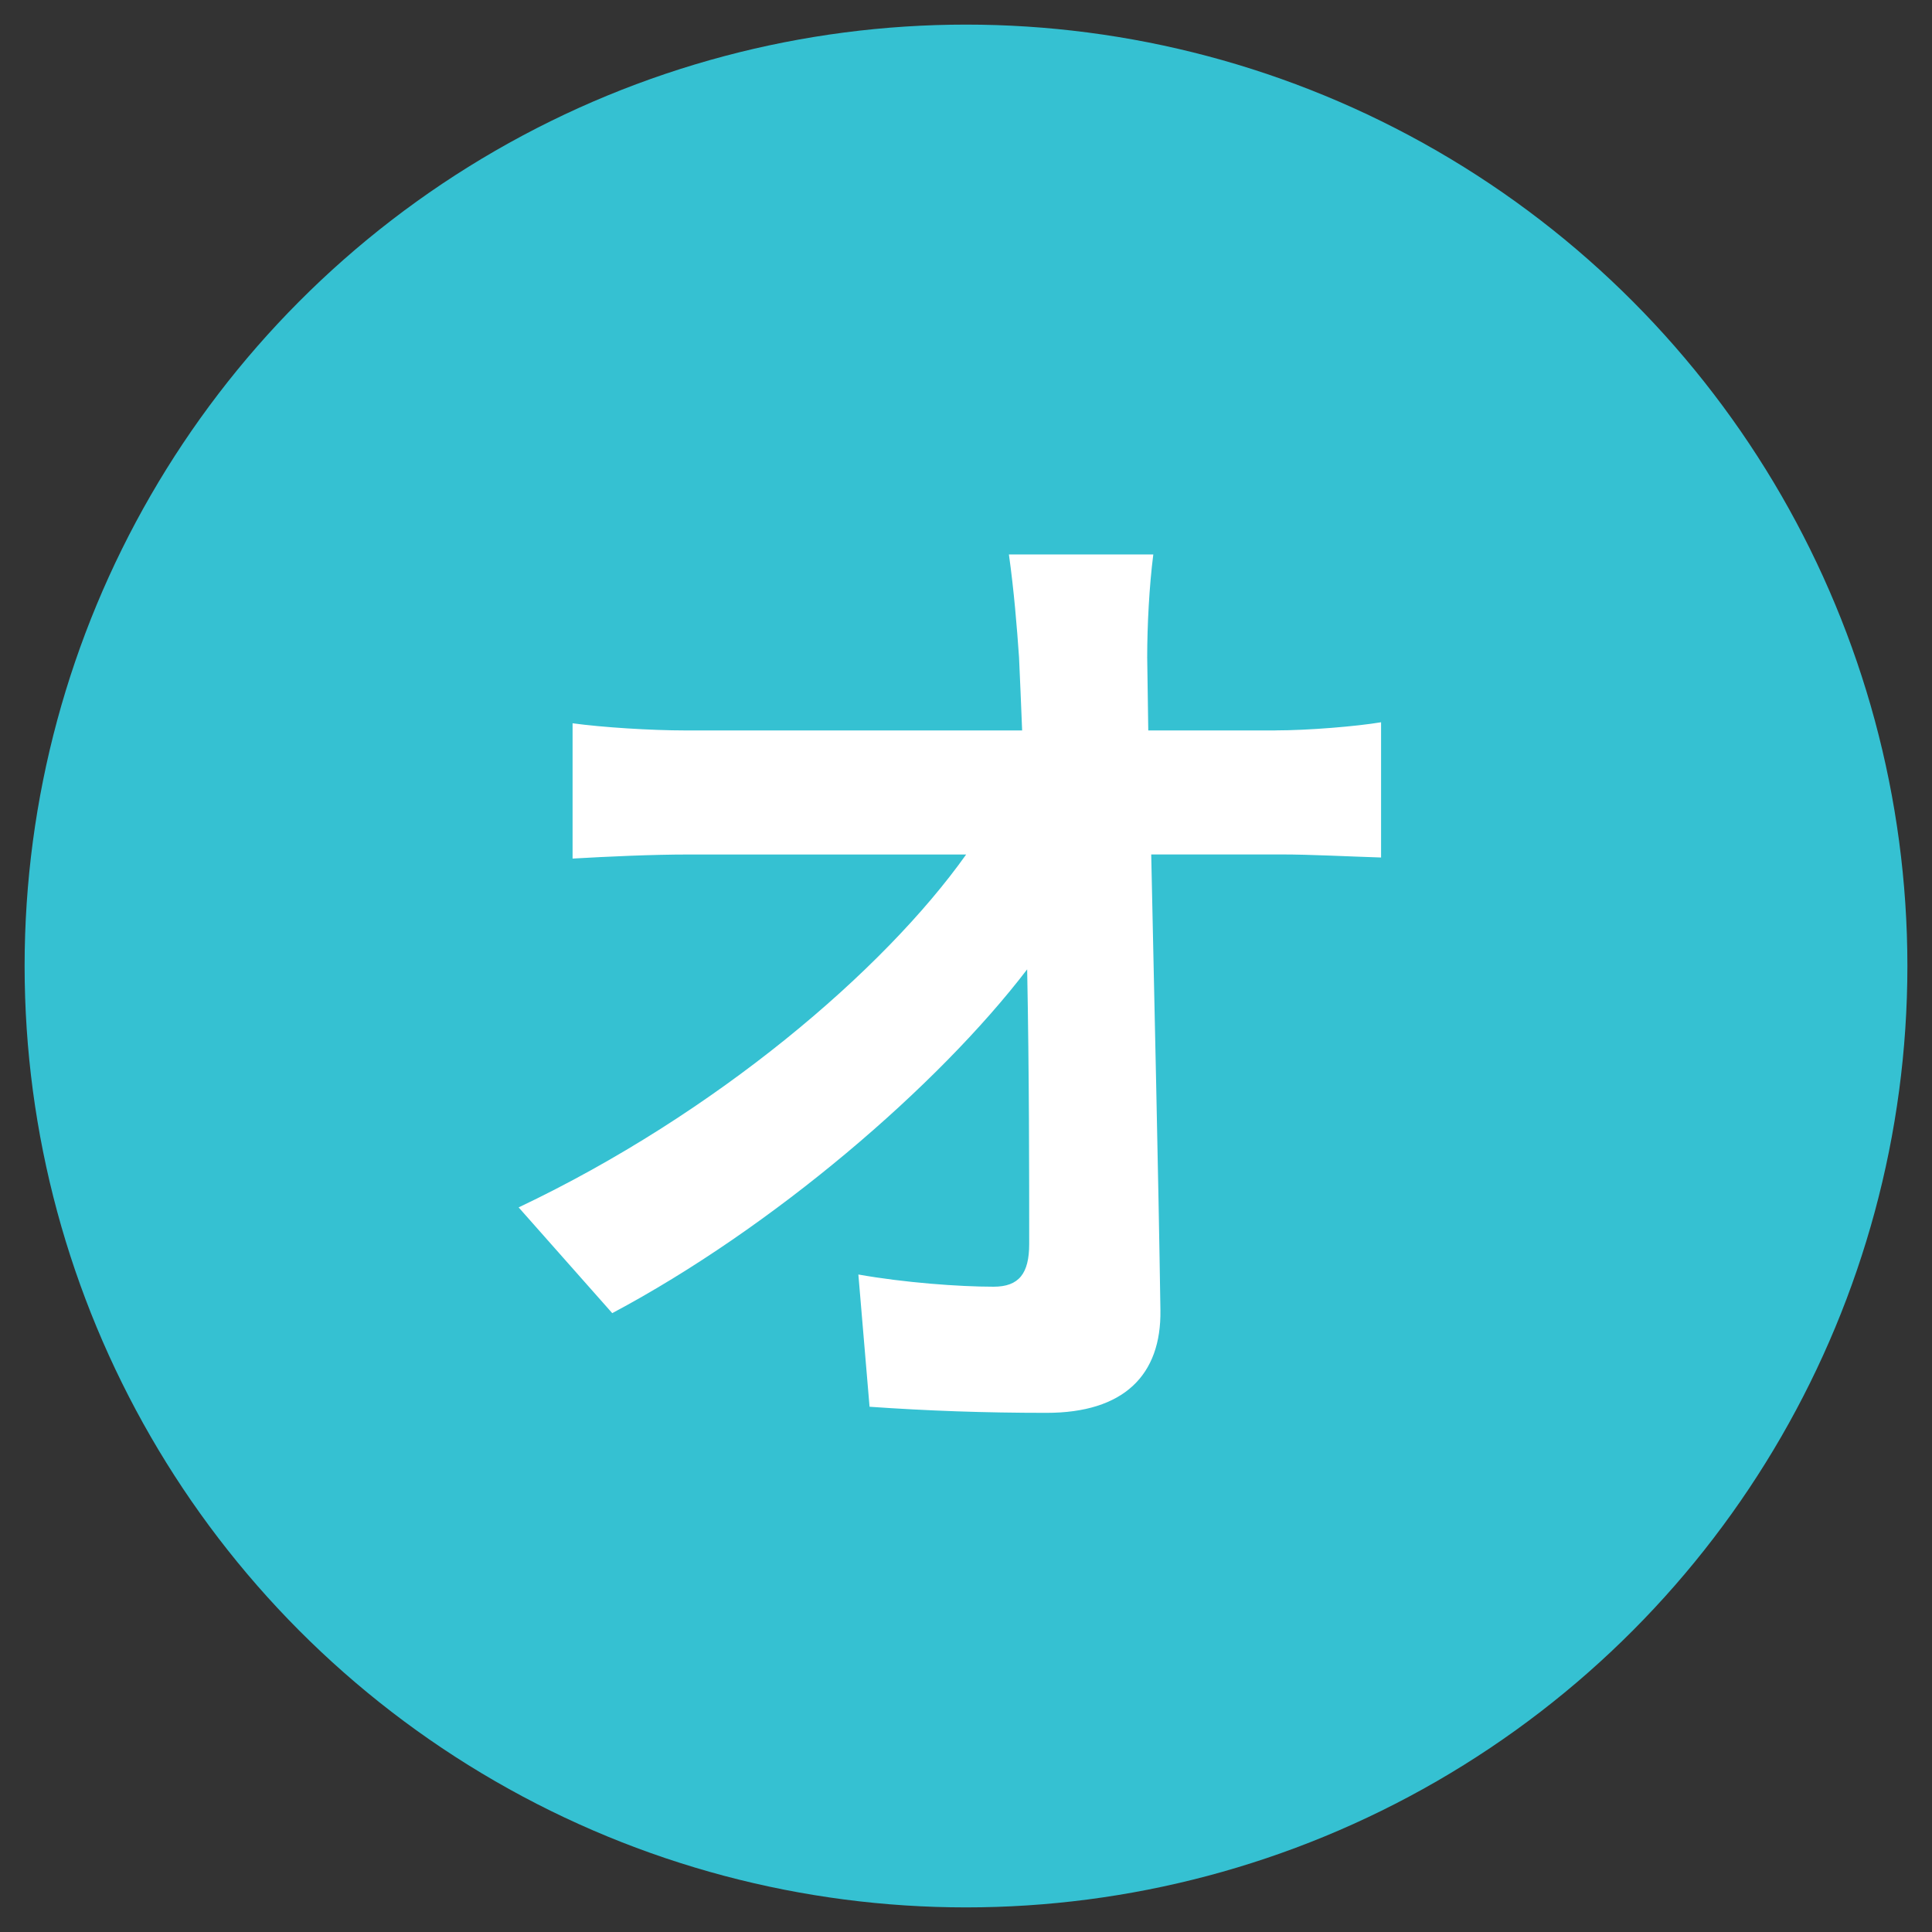
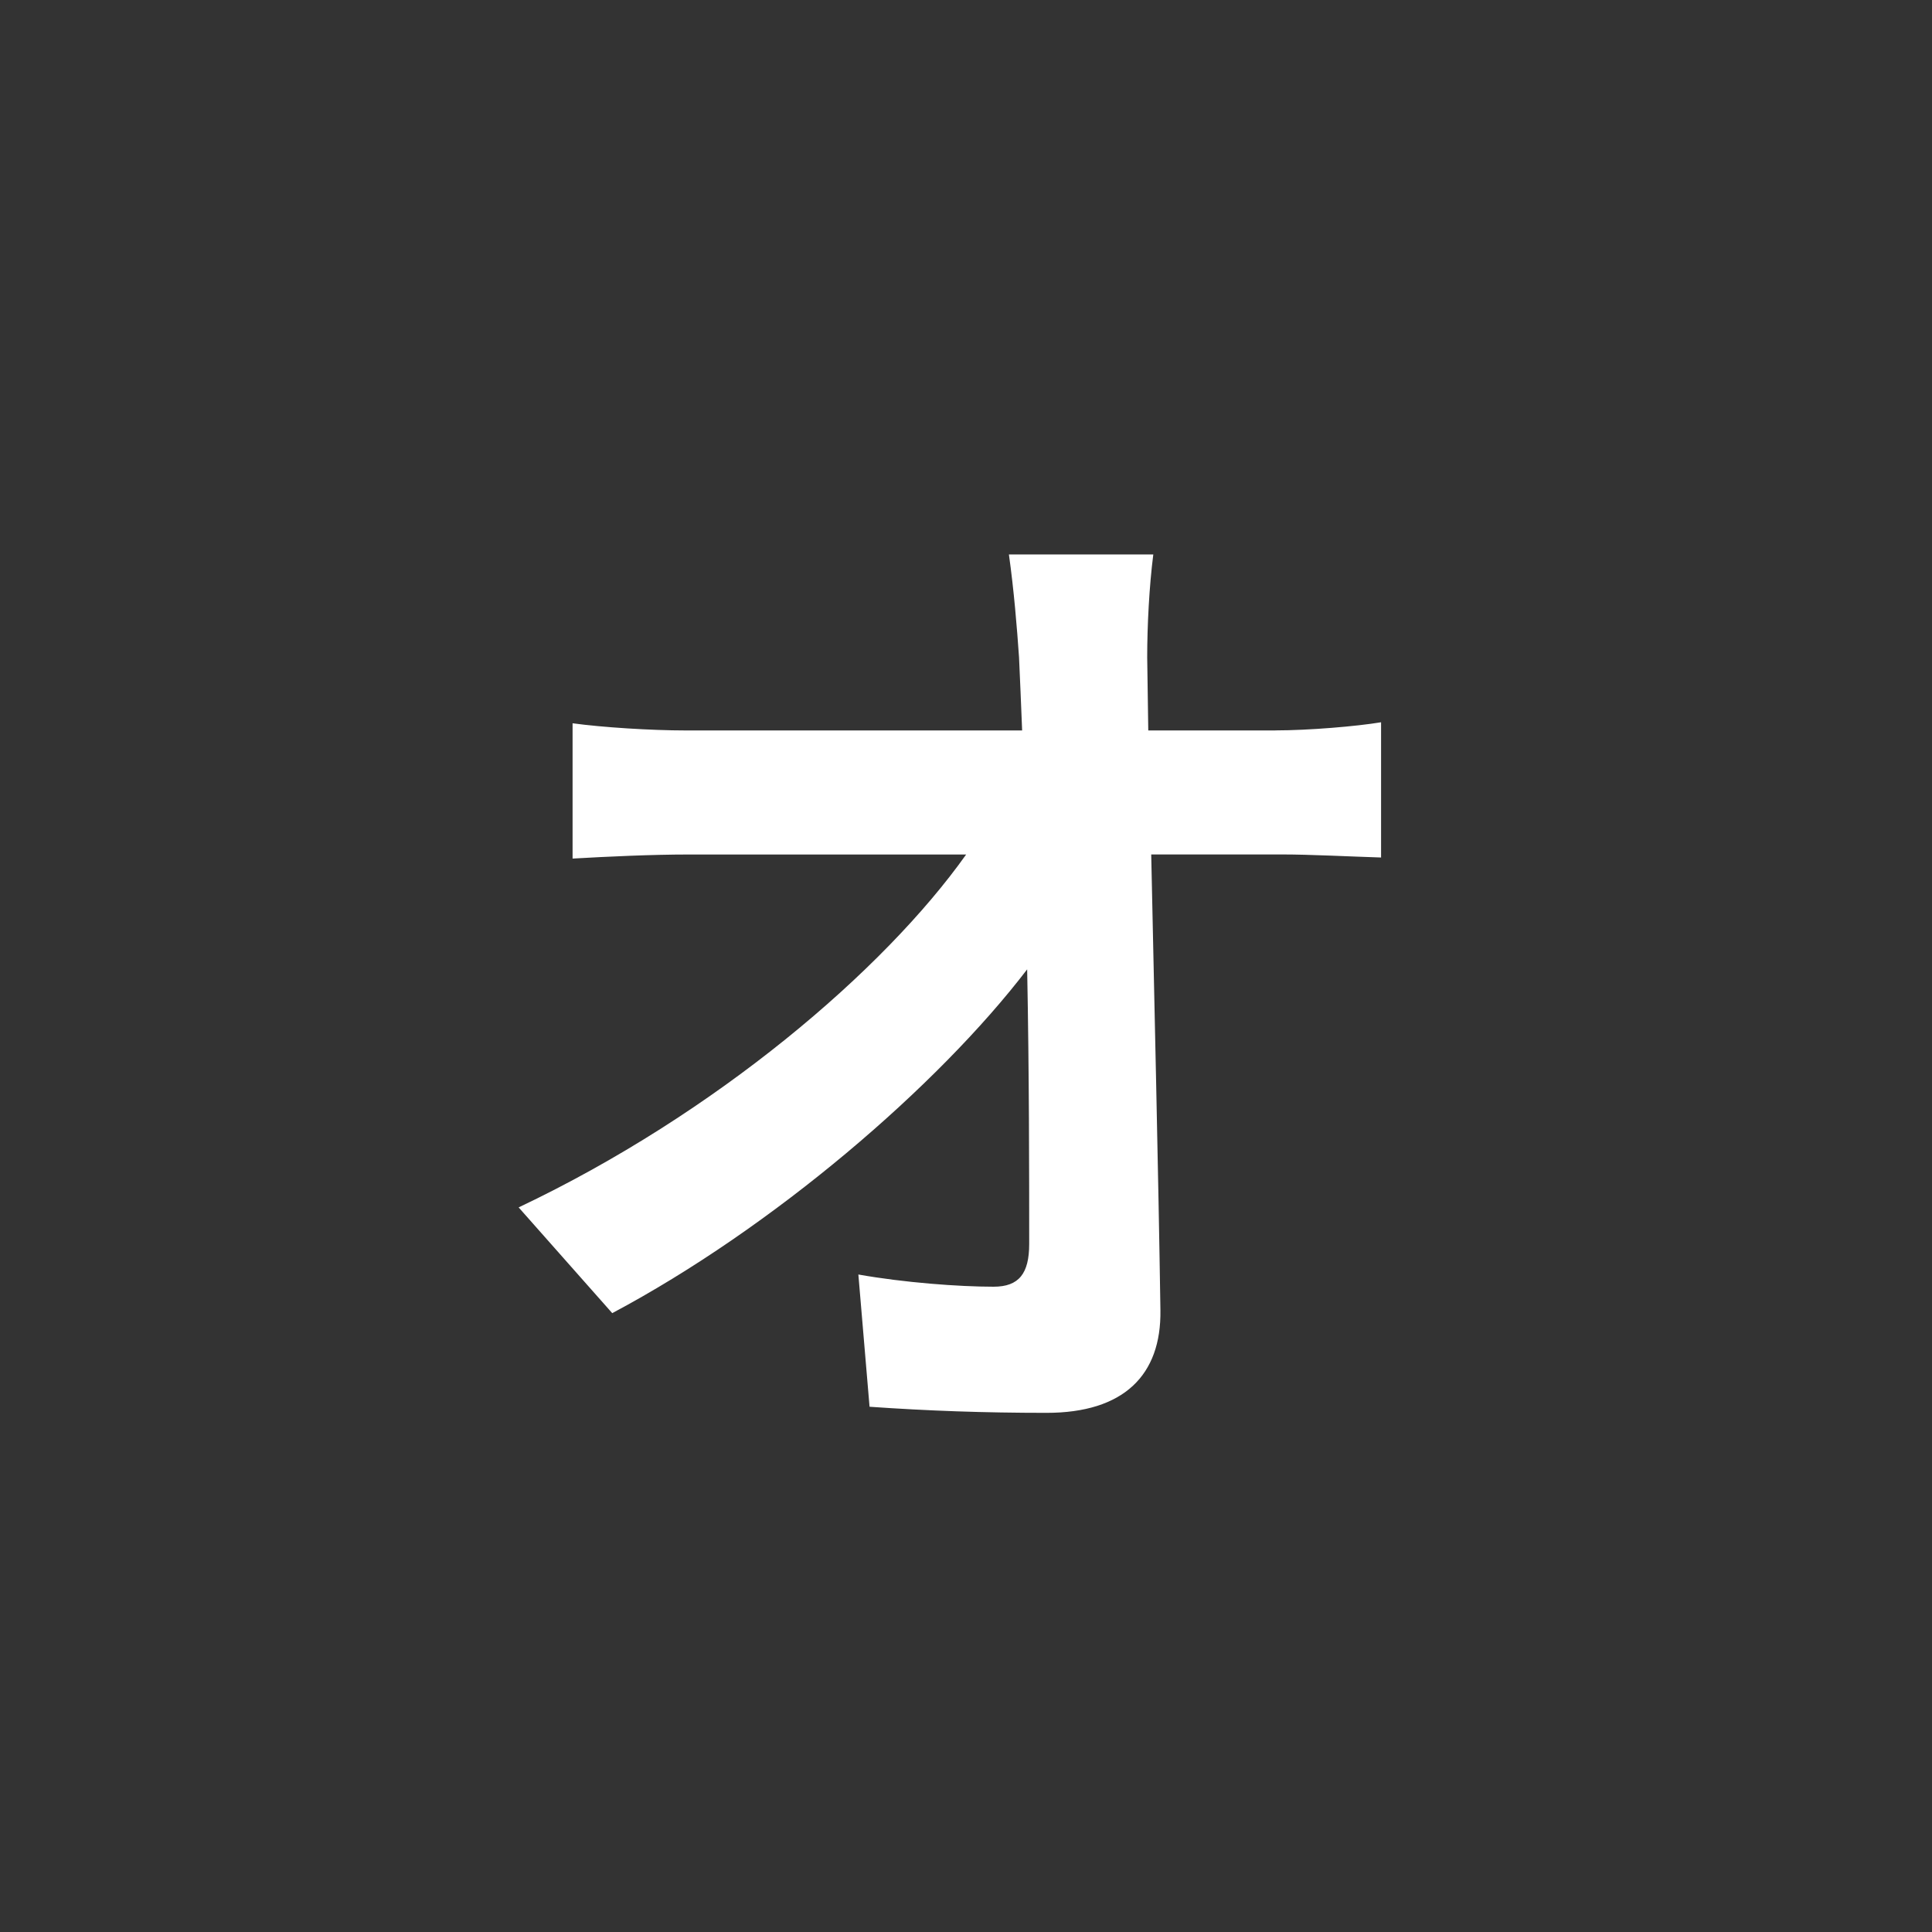
<svg xmlns="http://www.w3.org/2000/svg" id="uuid-e91014bc-7697-431b-ac10-115f8606fe62" width="38" height="38" viewBox="0 0 38 38">
  <rect x="0" y="0" width="38" height="38" fill="#333333" stroke="none" />
  <defs>
    <style>.uuid-376ec9b6-f2a0-45d4-8ca1-1eba23ca11a5{fill:#fff;}.uuid-35403d35-6a63-41e4-8df0-5054df31aa4d{fill:#35c1d2;}</style>
  </defs>
-   <circle class="uuid-35403d35-6a63-41e4-8df0-5054df31aa4d" cx="19" cy="19" r="18.516" />
  <path class="uuid-376ec9b6-f2a0-45d4-8ca1-1eba23ca11a5" d="m25.083,14.366c.66,0,1.601-.08,2.081-.16v2.66c-.641-.02-1.4-.06-1.94-.06h-2.581c.061,2.92.141,6.261.181,8.962.02,1.28-.721,2.021-2.241,2.021-1.22,0-2.34-.04-3.48-.12l-.22-2.601c.9.16,1.98.24,2.66.24.5,0,.7-.261.7-.841,0-1.34,0-3.341-.04-5.401-1.76,2.301-5.001,5.081-8.161,6.762l-1.841-2.08c3.881-1.841,7.182-4.661,8.802-6.941h-5.461c-.72,0-1.58.04-2.28.08v-2.661c.58.08,1.54.141,2.221.141h6.621c-.021-.521-.04-1.001-.061-1.44-.04-.58-.1-1.32-.199-2.021h2.84c-.08.621-.12,1.401-.12,2.021l.021,1.44h2.5Z" />
</svg>